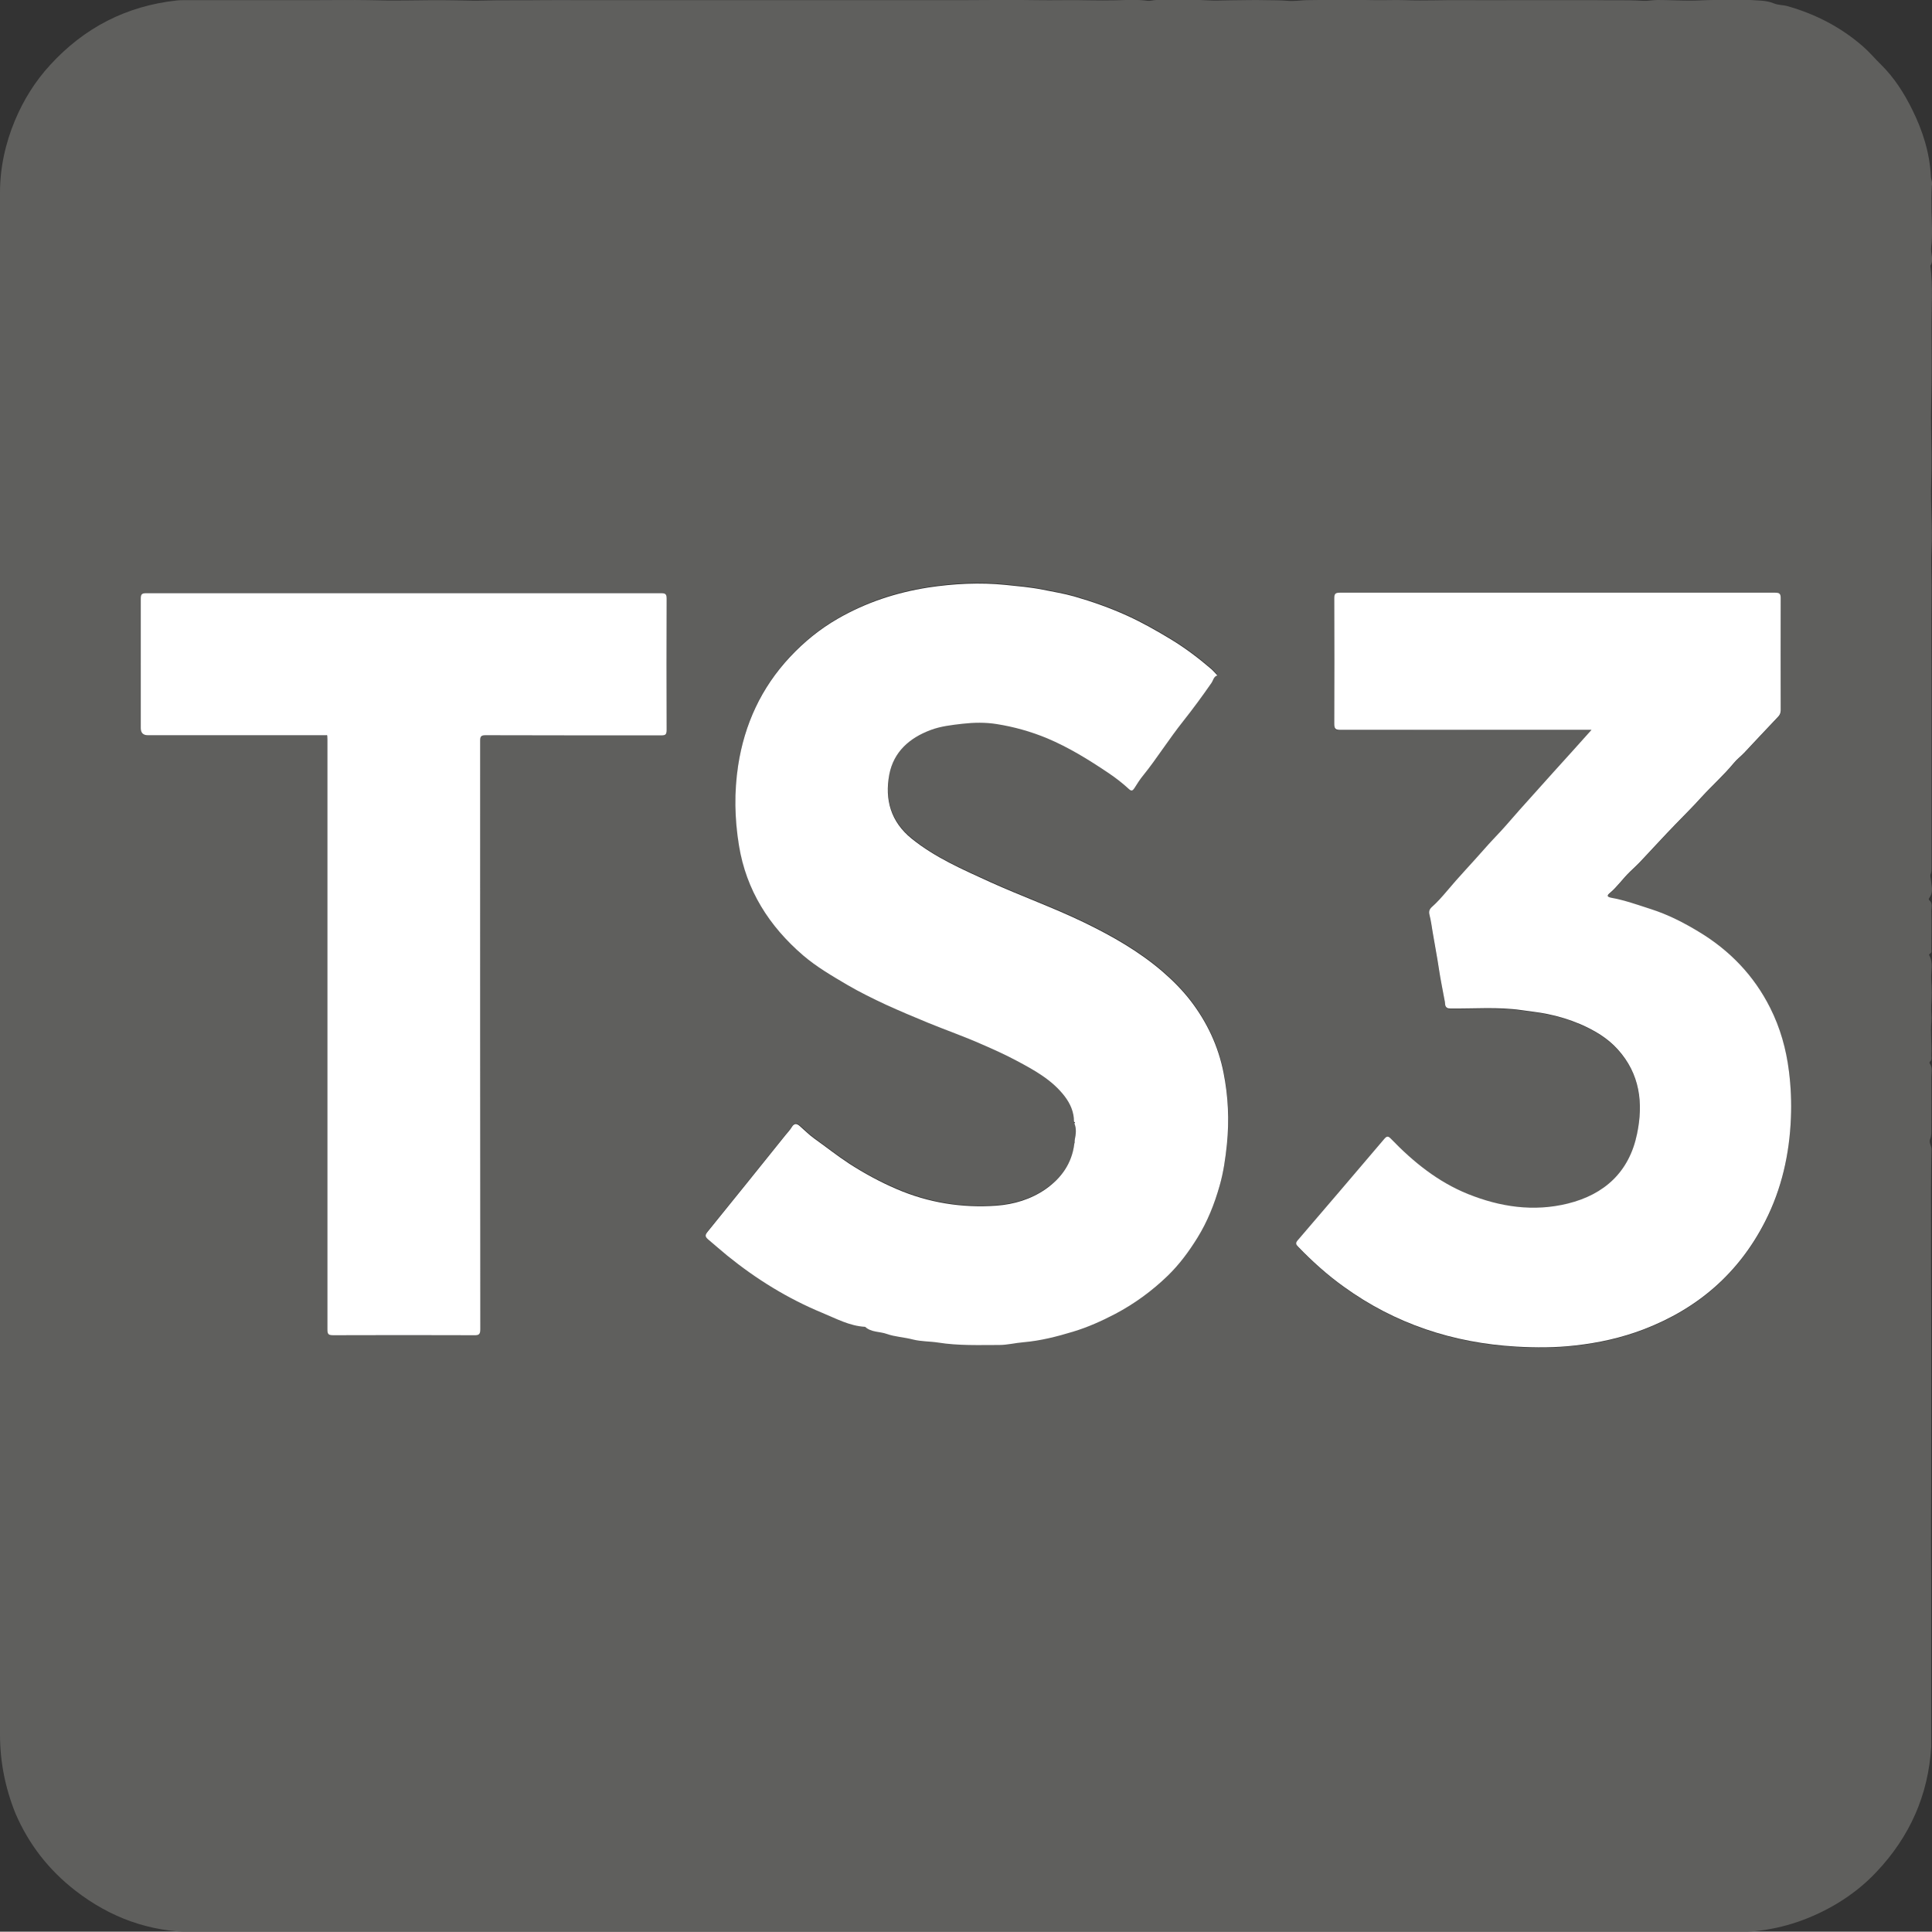
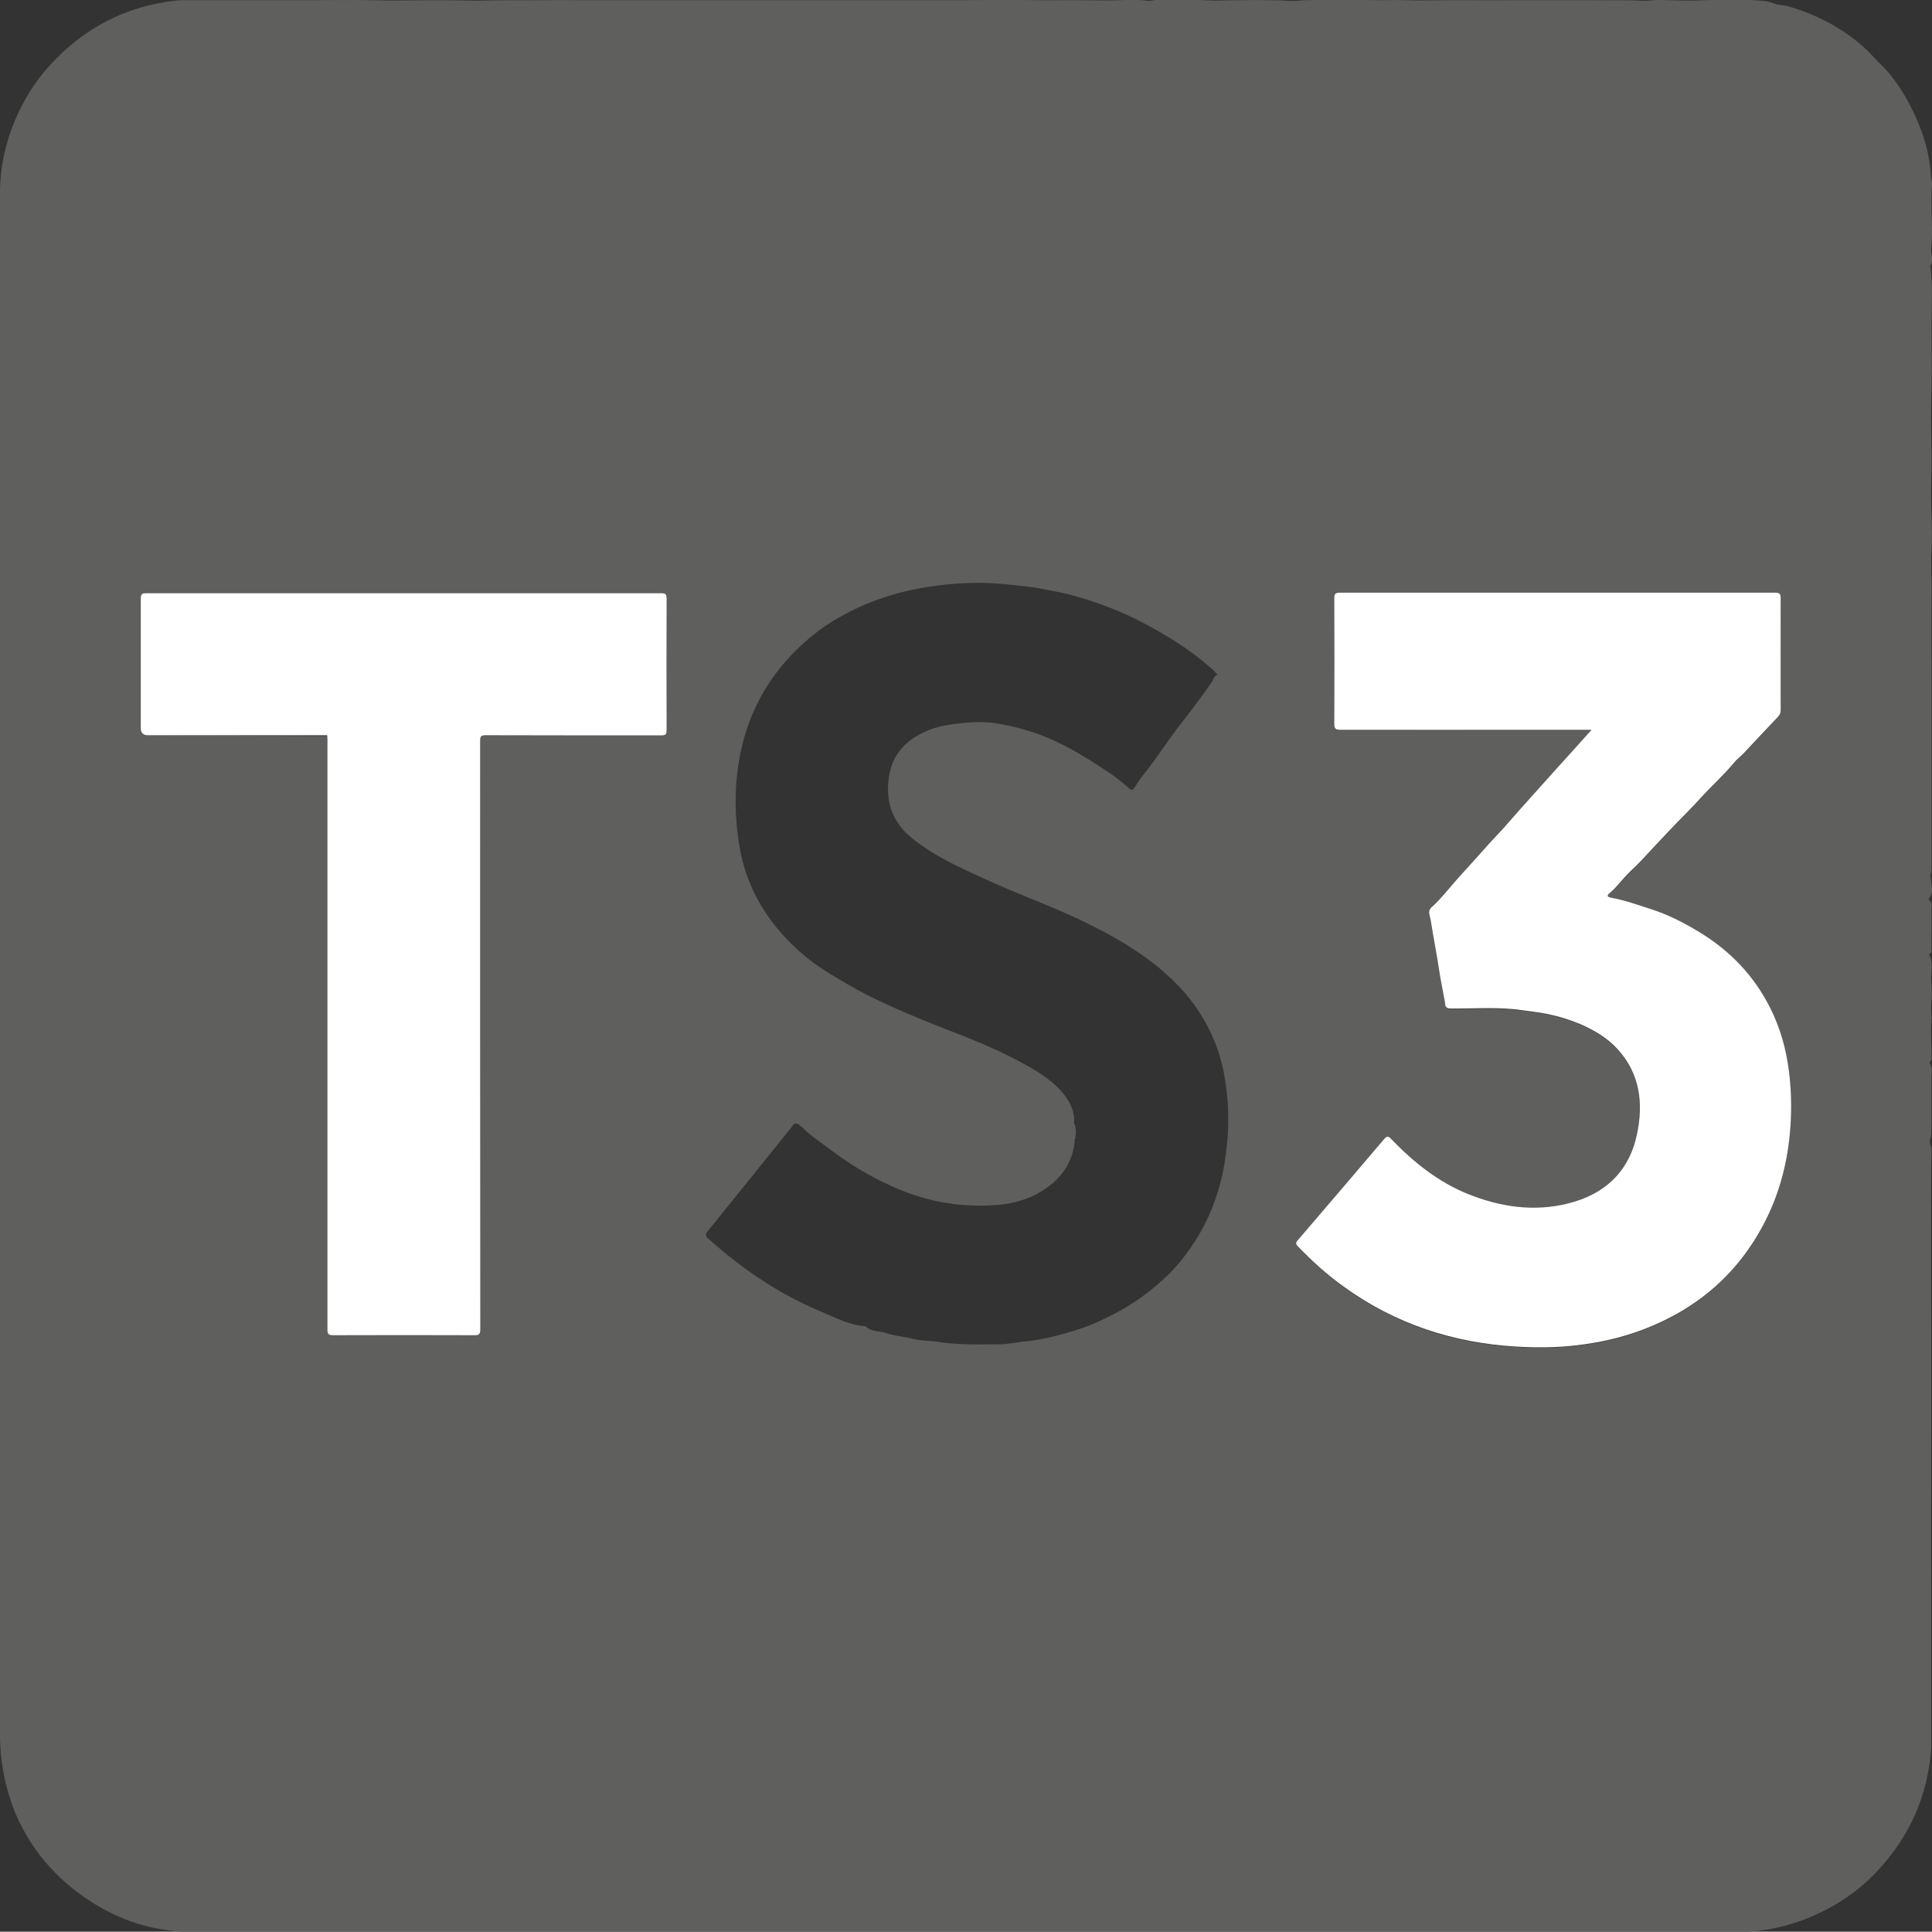
<svg xmlns="http://www.w3.org/2000/svg" id="Calque_1" data-name="Calque 1" viewBox="0 0 119.14 119.12">
  <rect x="0" y="0" width="119.14" height="119.12" fill="#333333" stroke="none" />
  <defs>
    <style>
      .cls-1 {
        fill: #fff;
      }

      .cls-2 {
        fill: #5f5f5d;
      }
    </style>
  </defs>
-   <path class="cls-2" d="m119.13,11.43c-.03.54-.03,1.08-.02,1.62.02.73.07,1.47-.02,2.18-.05.39.18.79-.05,1.16.17,1.3.06,2.6.07,3.9.01,1.53.02,3.05-.02,4.58-.03,1.06.01,2.13.02,3.19,0,.57,0,1.14-.02,1.71-.05,1.37.09,2.73.02,4.09-.05.98.02,1.97,0,2.95-.02,1.82,0,3.65,0,5.47,0,.77,0,1.54,0,2.32,0,2.98,0,5.96,0,8.93,0,.12,0,.24-.05.36-.05.11,0,.23.01.34.03.38.17.78-.09,1.13-.03.05-.06.1-.02.14.24.19.14.46.14.69.02.78,0,1.55,0,2.33,0,.11.04.23-.1.3-.02.01-.05.06-.04.07.28.49.1,1.02.13,1.53.04.54.04,1.08,0,1.61-.02.33.04.65.01.98-.06.69.03,1.37,0,2.06,0,.14.05.29-.09.4-.02.02-.03.09-.01.11.19.26.1.56.1.84.01,1.07,0,2.13,0,3.2,0,.21.01.42-.07.61-.1.23.08.42.08.65-.04,1.51-.03,3.02-.03,4.53,0,1.8,0,3.6.01,5.4,0,2.85.01,5.7,0,8.56,0,1.43,0,2.86-.01,4.3,0,1.36,0,2.73.01,4.09,0,2.39,0,4.78,0,7.17,0,.93,0,1.87,0,2.8-.18,2.98-1.33,5.54-3.37,7.7-.71.76-1.52,1.4-2.41,1.94-1.57.94-3.27,1.54-5.1,1.72-.34.03-.68.05-1.03.05-31.75,0-63.5,0-95.24,0-2.72,0-5.15-.89-7.29-2.55-1.64-1.27-2.88-2.86-3.7-4.77C.32,110.25,0,108.64,0,106.95c0-29.28,0-58.55,0-87.83,0-2.41,0-4.82,0-7.23,0-1.55.33-3.04.92-4.46.53-1.26,1.24-2.41,2.17-3.42C5.19,1.71,7.79.37,10.89.03c.15-.02.31-.02.46-.02.27,0,.54,0,.81,0,2.36,0,4.72,0,7.08,0,1.18,0,2.37-.02,3.55,0,.72.02,1.44.03,2.15.02,1.02-.01,2.04-.03,3.06-.01.51,0,1.03.03,1.53.02,1.32-.04,2.63-.01,3.95-.03.75-.01,1.5,0,2.25,0,.57,0,1.15,0,1.72,0,1.02,0,2.04,0,3.06,0,3.31,0,6.62,0,9.93,0,2.98,0,5.95,0,8.93,0,1.51,0,3.01-.03,4.52,0,1.09.02,2.19-.02,3.28.01.54.01,1.09.01,1.64,0,.65-.02,1.31-.06,1.96.03.17.02.36-.05.55-.05,1.03,0,2.07-.04,3.1.02.47.03.94.01,1.4,0,.73,0,1.46-.03,2.18-.01.46.01.93,0,1.4.04.37.04.78-.03,1.17-.04,1.41-.02,2.83-.03,4.24,0,.61.01,1.21-.02,1.81,0,1.24.05,2.49-.02,3.73,0,1.06.01,2.11,0,3.17,0,1.08,0,2.16,0,3.24,0,.52,0,1.04,0,1.56,0,.99.02,1.99-.02,2.98.04.3.02.61-.05.92-.05.66,0,1.33.04,1.99.04.5,0,1.01-.04,1.51-.04.69,0,1.37,0,2.06-.01.54.05,1.11.01,1.61.22.29.12.57.09.84.17,1.73.49,3.3,1.3,4.66,2.49.39.34.74.76,1.11,1.12.82.81,1.42,1.76,1.92,2.77.64,1.29,1.08,2.66,1.15,4.12,0,.18.11.35.07.54ZM20.18,45.39c0,.12.01.25.01.37,0,12.07,0,24.14,0,36.22,0,.28.07.36.35.36,2.9-.01,5.79-.01,8.69,0,.31,0,.39-.07.39-.38,0-12.09,0-24.19-.01-36.28,0-.26.05-.35.33-.34,3.61.01,7.22,0,10.83.01.26,0,.35-.04.34-.33-.01-2.7-.01-5.4,0-8.1,0-.28-.07-.34-.34-.34-10.58,0-21.17,0-31.75,0-.28,0-.34.07-.34.34.01,2.66,0,5.32,0,7.98q0,.44.44.44c3.66,0,7.32,0,10.99,0,.02.02.04.03.06.05Zm46.05,23.78s-.02.08.02.11c.14.33.1.67.03,1-.05.02-.06.04,0,.07.02.05-.02.09-.02.14-.15,1.21-.79,2.13-1.77,2.8-.9.63-1.95.94-3.04,1.02-2.13.16-4.19-.18-6.16-1.03-1.02-.44-1.98-.95-2.91-1.56-.75-.49-1.45-1.04-2.17-1.56-.31-.22-.58-.51-.88-.76-.18-.15-.34-.19-.49.06-.11.18-.26.34-.4.51-1.59,1.98-3.18,3.96-4.78,5.93-.16.2-.19.31.02.49.39.33.78.68,1.18,1,1.79,1.45,3.73,2.65,5.86,3.53.85.35,1.68.81,2.64.86.37.36.9.29,1.34.44.51.18,1.07.2,1.6.34.52.13,1.04.11,1.56.19,1.25.2,2.51.15,3.77.15.5,0,1-.12,1.5-.17,1.04-.09,2.06-.35,3.05-.65.9-.27,1.77-.65,2.61-1.1,1.19-.63,2.27-1.42,3.24-2.36.71-.69,1.3-1.49,1.82-2.33.62-1,1.05-2.08,1.37-3.21.23-.84.36-1.69.45-2.56.15-1.49.07-2.96-.21-4.42-.32-1.62-1.01-3.09-2.01-4.4-.52-.68-1.13-1.29-1.78-1.85-1.45-1.24-3.09-2.17-4.8-3-1.9-.92-3.89-1.63-5.81-2.5-1.68-.77-3.39-1.49-4.84-2.68-1.28-1.04-1.66-2.4-1.37-3.95.27-1.41,1.24-2.25,2.54-2.74.63-.24,1.3-.32,1.98-.39.71-.08,1.41-.09,2.1.02,1.07.18,2.11.46,3.12.88,1.33.56,2.55,1.32,3.75,2.12.45.3.89.64,1.29,1.01.15.14.23.1.33-.05.18-.28.36-.55.56-.81.43-.53.82-1.08,1.21-1.64.4-.56.8-1.13,1.23-1.67.61-.78,1.2-1.57,1.76-2.38.11-.16.12-.39.36-.46-.13-.13-.23-.27-.35-.37-.79-.68-1.62-1.31-2.51-1.85-.88-.53-1.77-1.04-2.72-1.47-1.06-.48-2.15-.86-3.25-1.18-.64-.18-1.3-.29-1.96-.42-.75-.15-1.51-.21-2.26-.29-1.6-.16-3.2-.09-4.78.16-1.97.3-3.83.92-5.57,1.92-1.11.64-2.08,1.43-2.95,2.36-1.77,1.89-2.81,4.14-3.2,6.69-.25,1.64-.21,3.3.05,4.94.45,2.77,1.86,4.98,3.95,6.77.83.72,1.79,1.27,2.74,1.83.77.45,1.57.85,2.38,1.22.86.4,1.74.77,2.61,1.12,1.1.45,2.21.85,3.3,1.32.71.31,1.43.63,2.12,1,1.11.59,2.21,1.19,2.99,2.21.34.45.58.96.57,1.55Zm31.93-24.15c-.82.91-1.59,1.76-2.35,2.61-.7.78-1.39,1.55-2.09,2.33-.38.42-.73.86-1.12,1.27-.36.38-.72.76-1.06,1.15-.77.88-1.59,1.73-2.34,2.63-.28.33-.58.67-.91.96-.14.12-.19.27-.14.47.09.36.14.73.2,1.09.12.75.27,1.48.38,2.23.1.69.26,1.36.37,2.05.03.16-.02.41.33.41,1.46.02,2.93-.1,4.39.1.53.07,1.07.13,1.6.24.7.14,1.38.34,2.04.63.87.37,1.67.85,2.3,1.55,1.37,1.51,1.59,3.32,1.19,5.22-.49,2.33-2,3.73-4.27,4.29-2.11.52-4.17.21-6.16-.59-1.85-.75-3.36-1.97-4.73-3.39-.18-.19-.27-.19-.44.01-1.76,2.08-3.54,4.16-5.32,6.23-.15.17-.11.25.02.4.87.9,1.8,1.73,2.82,2.47,3.17,2.29,6.73,3.46,10.62,3.69,1.22.07,2.43.07,3.65-.07,1.44-.16,2.85-.47,4.21-.99,3.34-1.28,5.87-3.46,7.5-6.66,1.02-2,1.49-4.15,1.59-6.38.04-.96,0-1.91-.12-2.87-.17-1.37-.54-2.69-1.16-3.92-1-1.99-2.49-3.54-4.4-4.69-.94-.57-1.92-1.07-2.96-1.4-.81-.26-1.61-.54-2.45-.7-.23-.04-.28-.12-.09-.28.47-.39.81-.9,1.25-1.32.25-.23.49-.47.73-.72.69-.73,1.37-1.48,2.07-2.2.54-.56,1.1-1.12,1.62-1.69.65-.72,1.38-1.36,1.99-2.1.19-.23.43-.41.64-.63.69-.73,1.37-1.47,2.07-2.2.12-.13.19-.24.18-.42,0-2.31-.01-4.61,0-6.92,0-.29-.09-.33-.35-.33-8.95,0-17.9,0-26.84,0-.28,0-.34.08-.34.35.01,2.58.01,5.15,0,7.73,0,.3.07.38.37.38,4.11-.01,8.21,0,12.32,0h3.19Z" />
-   <path class="cls-1" d="m66.28,70.27c.07-.34.11-.67-.03-1,.11-.06-.03-.07-.02-.11,0-.59-.23-1.1-.57-1.55-.78-1.02-1.88-1.62-2.99-2.21-.69-.37-1.41-.69-2.12-1-1.08-.48-2.2-.87-3.3-1.32-.88-.36-1.75-.73-2.61-1.12-.81-.38-1.61-.77-2.38-1.22-.95-.56-1.9-1.11-2.74-1.83-2.09-1.8-3.5-4.01-3.95-6.77-.27-1.65-.3-3.3-.05-4.94.39-2.54,1.43-4.8,3.2-6.69.87-.93,1.84-1.72,2.95-2.36,1.74-1,3.6-1.61,5.57-1.92,1.59-.24,3.18-.32,4.78-.16.75.08,1.51.14,2.26.29.65.13,1.32.24,1.96.42,1.11.32,2.19.7,3.25,1.18.95.43,1.84.94,2.72,1.47.89.54,1.72,1.17,2.51,1.85.12.11.23.24.35.37-.23.07-.25.3-.36.46-.56.81-1.15,1.61-1.76,2.38-.43.54-.83,1.11-1.23,1.67-.39.55-.78,1.11-1.21,1.64-.21.25-.38.53-.56.81-.1.15-.18.19-.33.05-.4-.37-.84-.71-1.29-1.01-1.19-.8-2.42-1.56-3.75-2.12-1.01-.42-2.05-.71-3.12-.88-.69-.11-1.39-.1-2.1-.02-.68.08-1.34.15-1.98.39-1.3.49-2.27,1.34-2.54,2.74-.29,1.55.09,2.91,1.37,3.95,1.46,1.18,3.16,1.91,4.84,2.68,1.92.87,3.91,1.58,5.81,2.5,1.71.83,3.35,1.76,4.8,3,.65.56,1.26,1.17,1.78,1.85,1,1.31,1.69,2.78,2.01,4.4.29,1.46.36,2.93.21,4.42-.09.87-.21,1.72-.45,2.56-.32,1.13-.75,2.21-1.37,3.21-.52.84-1.11,1.64-1.82,2.33-.97.94-2.05,1.73-3.24,2.36-.84.44-1.71.83-2.61,1.1-.99.3-2,.56-3.05.65-.5.04-1,.17-1.5.17-1.26,0-2.52.05-3.77-.15-.52-.08-1.05-.06-1.56-.19-.53-.14-1.09-.16-1.6-.34-.44-.16-.96-.09-1.34-.44-.96-.05-1.79-.51-2.64-.86-2.13-.88-4.07-2.08-5.86-3.53-.4-.33-.79-.67-1.18-1-.22-.19-.18-.29-.02-.49,1.6-1.97,3.19-3.95,4.78-5.93.14-.17.29-.33.4-.51.15-.25.31-.22.49-.06.29.25.56.53.88.76.73.52,1.42,1.07,2.17,1.56.93.6,1.89,1.12,2.91,1.56,1.97.85,4.03,1.18,6.16,1.03,1.09-.08,2.13-.39,3.04-1.02.97-.68,1.62-1.59,1.77-2.8,0-.04.04-.09.02-.14,0-.02,0-.05,0-.07Z" />
+   <path class="cls-2" d="m119.13,11.43c-.03.54-.03,1.08-.02,1.62.02.73.07,1.47-.02,2.18-.05.39.18.79-.05,1.16.17,1.3.06,2.6.07,3.9.01,1.53.02,3.05-.02,4.58-.03,1.06.01,2.13.02,3.19,0,.57,0,1.14-.02,1.71-.05,1.37.09,2.73.02,4.09-.05.98.02,1.97,0,2.95-.02,1.82,0,3.65,0,5.47,0,.77,0,1.54,0,2.32,0,2.98,0,5.96,0,8.93,0,.12,0,.24-.05.36-.05.11,0,.23.01.34.03.38.17.78-.09,1.13-.03.05-.06.1-.02.14.24.19.14.46.14.69.02.78,0,1.55,0,2.33,0,.11.04.23-.1.3-.02.01-.05.06-.04.07.28.49.1,1.02.13,1.53.04.54.04,1.08,0,1.61-.02.33.04.65.01.98-.06.69.03,1.37,0,2.06,0,.14.05.29-.09.4-.02.02-.03.09-.01.11.19.26.1.56.1.84.01,1.07,0,2.13,0,3.2,0,.21.01.42-.07.61-.1.23.08.42.08.65-.04,1.51-.03,3.02-.03,4.53,0,1.8,0,3.6.01,5.4,0,2.85.01,5.7,0,8.56,0,1.43,0,2.86-.01,4.3,0,1.36,0,2.73.01,4.09,0,2.39,0,4.78,0,7.17,0,.93,0,1.87,0,2.8-.18,2.98-1.33,5.54-3.37,7.7-.71.76-1.52,1.4-2.41,1.94-1.57.94-3.27,1.54-5.1,1.72-.34.03-.68.05-1.03.05-31.75,0-63.5,0-95.24,0-2.72,0-5.15-.89-7.29-2.55-1.64-1.27-2.88-2.86-3.7-4.77C.32,110.25,0,108.64,0,106.95c0-29.28,0-58.55,0-87.83,0-2.41,0-4.82,0-7.23,0-1.55.33-3.04.92-4.46.53-1.26,1.24-2.41,2.17-3.42C5.19,1.71,7.79.37,10.89.03c.15-.02.31-.02.46-.02.27,0,.54,0,.81,0,2.36,0,4.72,0,7.08,0,1.18,0,2.37-.02,3.55,0,.72.02,1.44.03,2.15.02,1.02-.01,2.04-.03,3.06-.01.51,0,1.03.03,1.53.02,1.32-.04,2.63-.01,3.95-.03.75-.01,1.5,0,2.25,0,.57,0,1.15,0,1.72,0,1.02,0,2.04,0,3.06,0,3.31,0,6.62,0,9.93,0,2.98,0,5.95,0,8.93,0,1.51,0,3.01-.03,4.52,0,1.09.02,2.19-.02,3.28.01.54.01,1.09.01,1.64,0,.65-.02,1.31-.06,1.96.03.17.02.36-.05.55-.05,1.03,0,2.07-.04,3.1.02.47.03.94.01,1.4,0,.73,0,1.46-.03,2.18-.01.46.01.93,0,1.4.04.37.04.78-.03,1.17-.04,1.41-.02,2.83-.03,4.24,0,.61.01,1.21-.02,1.81,0,1.24.05,2.49-.02,3.73,0,1.06.01,2.11,0,3.17,0,1.08,0,2.16,0,3.24,0,.52,0,1.04,0,1.56,0,.99.02,1.99-.02,2.98.04.3.02.61-.05.92-.05.66,0,1.33.04,1.99.04.5,0,1.01-.04,1.51-.04.69,0,1.37,0,2.06-.01.54.05,1.11.01,1.61.22.29.12.57.09.84.17,1.73.49,3.3,1.3,4.66,2.49.39.34.74.76,1.11,1.12.82.81,1.42,1.76,1.92,2.77.64,1.29,1.08,2.66,1.15,4.12,0,.18.11.35.07.54ZM20.18,45.39c0,.12.01.25.01.37,0,12.07,0,24.14,0,36.22,0,.28.07.36.35.36,2.9-.01,5.79-.01,8.69,0,.31,0,.39-.07.39-.38,0-12.09,0-24.19-.01-36.28,0-.26.05-.35.33-.34,3.61.01,7.22,0,10.83.01.26,0,.35-.04.34-.33-.01-2.7-.01-5.4,0-8.1,0-.28-.07-.34-.34-.34-10.58,0-21.17,0-31.75,0-.28,0-.34.07-.34.34.01,2.66,0,5.32,0,7.98q0,.44.44.44Zm46.05,23.78s-.02.08.02.11c.14.33.1.67.03,1-.05.02-.06.04,0,.07.02.05-.02.09-.02.14-.15,1.21-.79,2.13-1.77,2.8-.9.63-1.95.94-3.04,1.02-2.13.16-4.19-.18-6.16-1.03-1.02-.44-1.98-.95-2.91-1.56-.75-.49-1.45-1.04-2.17-1.56-.31-.22-.58-.51-.88-.76-.18-.15-.34-.19-.49.06-.11.18-.26.34-.4.51-1.59,1.98-3.18,3.96-4.78,5.93-.16.2-.19.31.02.49.39.33.78.68,1.18,1,1.79,1.45,3.73,2.65,5.86,3.53.85.35,1.68.81,2.64.86.37.36.9.29,1.34.44.51.18,1.07.2,1.6.34.52.13,1.04.11,1.56.19,1.25.2,2.51.15,3.77.15.5,0,1-.12,1.5-.17,1.04-.09,2.06-.35,3.05-.65.9-.27,1.77-.65,2.61-1.1,1.19-.63,2.27-1.42,3.24-2.36.71-.69,1.3-1.49,1.82-2.33.62-1,1.05-2.08,1.37-3.21.23-.84.36-1.69.45-2.56.15-1.49.07-2.96-.21-4.42-.32-1.62-1.01-3.09-2.01-4.4-.52-.68-1.13-1.29-1.78-1.85-1.45-1.24-3.09-2.17-4.8-3-1.9-.92-3.89-1.63-5.81-2.5-1.68-.77-3.39-1.49-4.84-2.68-1.28-1.04-1.66-2.4-1.37-3.95.27-1.41,1.24-2.25,2.54-2.74.63-.24,1.3-.32,1.98-.39.71-.08,1.41-.09,2.1.02,1.07.18,2.11.46,3.12.88,1.33.56,2.55,1.32,3.75,2.12.45.3.89.64,1.29,1.01.15.14.23.1.33-.05.18-.28.36-.55.56-.81.43-.53.82-1.08,1.21-1.64.4-.56.8-1.13,1.23-1.67.61-.78,1.2-1.57,1.76-2.38.11-.16.12-.39.36-.46-.13-.13-.23-.27-.35-.37-.79-.68-1.62-1.31-2.51-1.85-.88-.53-1.77-1.04-2.72-1.47-1.06-.48-2.15-.86-3.25-1.18-.64-.18-1.3-.29-1.96-.42-.75-.15-1.51-.21-2.26-.29-1.6-.16-3.2-.09-4.78.16-1.97.3-3.83.92-5.57,1.92-1.11.64-2.08,1.43-2.95,2.36-1.77,1.89-2.81,4.14-3.2,6.69-.25,1.64-.21,3.3.05,4.94.45,2.77,1.86,4.98,3.95,6.77.83.72,1.79,1.27,2.74,1.83.77.45,1.57.85,2.38,1.22.86.4,1.74.77,2.61,1.12,1.1.45,2.21.85,3.3,1.32.71.31,1.43.63,2.12,1,1.11.59,2.21,1.19,2.99,2.21.34.45.58.96.57,1.55Zm31.93-24.15c-.82.91-1.59,1.76-2.35,2.61-.7.78-1.39,1.55-2.09,2.33-.38.42-.73.86-1.12,1.27-.36.38-.72.76-1.06,1.15-.77.88-1.59,1.73-2.34,2.63-.28.33-.58.67-.91.96-.14.12-.19.27-.14.47.09.36.14.73.2,1.09.12.75.27,1.48.38,2.23.1.69.26,1.36.37,2.05.03.16-.02.41.33.41,1.46.02,2.93-.1,4.39.1.53.07,1.07.13,1.6.24.7.14,1.38.34,2.04.63.87.37,1.67.85,2.3,1.55,1.37,1.51,1.59,3.32,1.19,5.22-.49,2.33-2,3.73-4.27,4.29-2.11.52-4.17.21-6.16-.59-1.85-.75-3.36-1.97-4.73-3.39-.18-.19-.27-.19-.44.01-1.76,2.08-3.54,4.16-5.32,6.23-.15.17-.11.25.02.4.87.9,1.8,1.73,2.82,2.47,3.17,2.29,6.73,3.46,10.62,3.69,1.22.07,2.43.07,3.65-.07,1.44-.16,2.85-.47,4.21-.99,3.34-1.28,5.87-3.46,7.5-6.66,1.02-2,1.49-4.15,1.59-6.38.04-.96,0-1.91-.12-2.87-.17-1.37-.54-2.69-1.16-3.92-1-1.99-2.49-3.54-4.4-4.69-.94-.57-1.92-1.07-2.96-1.4-.81-.26-1.61-.54-2.45-.7-.23-.04-.28-.12-.09-.28.47-.39.81-.9,1.25-1.32.25-.23.49-.47.73-.72.69-.73,1.37-1.48,2.07-2.2.54-.56,1.1-1.12,1.62-1.69.65-.72,1.38-1.36,1.99-2.1.19-.23.43-.41.64-.63.69-.73,1.37-1.47,2.07-2.2.12-.13.19-.24.18-.42,0-2.31-.01-4.61,0-6.92,0-.29-.09-.33-.35-.33-8.95,0-17.9,0-26.84,0-.28,0-.34.08-.34.35.01,2.58.01,5.15,0,7.73,0,.3.07.38.37.38,4.11-.01,8.21,0,12.32,0h3.19Z" />
  <path class="cls-1" d="m98.16,45.01h-3.19c-4.11,0-8.21,0-12.32,0-.3,0-.37-.08-.37-.38.01-2.58.01-5.15,0-7.73,0-.27.06-.35.34-.35,8.95,0,17.9,0,26.84,0,.26,0,.35.05.35.33-.01,2.31,0,4.61,0,6.92,0,.18-.06.3-.18.42-.7.73-1.38,1.47-2.07,2.2-.21.22-.45.4-.64.63-.62.75-1.34,1.39-1.99,2.1-.52.58-1.08,1.13-1.62,1.69-.7.72-1.38,1.47-2.07,2.2-.23.25-.48.48-.73.72-.44.42-.78.93-1.25,1.32-.19.16-.14.23.09.28.84.15,1.64.44,2.45.7,1.04.33,2.02.83,2.96,1.4,1.91,1.15,3.4,2.7,4.4,4.69.62,1.23.99,2.54,1.16,3.92.12.96.16,1.91.12,2.87-.09,2.23-.57,4.38-1.59,6.38-1.63,3.2-4.16,5.38-7.5,6.66-1.36.52-2.77.83-4.21.99-1.21.14-2.43.14-3.65.07-3.89-.23-7.45-1.4-10.62-3.69-1.02-.73-1.95-1.57-2.82-2.47-.14-.14-.17-.23-.02-.4,1.78-2.07,3.55-4.15,5.32-6.23.17-.2.25-.21.44-.01,1.37,1.42,2.88,2.64,4.73,3.39,1.99.8,4.05,1.11,6.16.59,2.27-.56,3.79-1.96,4.27-4.29.4-1.9.18-3.71-1.19-5.22-.63-.7-1.43-1.17-2.3-1.55-.66-.28-1.34-.49-2.04-.63-.53-.11-1.07-.16-1.6-.24-1.46-.21-2.93-.08-4.39-.1-.36,0-.3-.26-.33-.41-.12-.68-.27-1.36-.37-2.05-.11-.75-.26-1.49-.38-2.23-.06-.37-.11-.73-.2-1.09-.05-.2,0-.34.14-.47.33-.29.63-.63.91-.96.75-.9,1.57-1.75,2.34-2.63.34-.39.71-.77,1.06-1.15.38-.41.74-.85,1.12-1.27.7-.78,1.39-1.55,2.09-2.33.77-.85,1.54-1.7,2.35-2.61Z" />
  <path class="cls-1" d="m20.11,45.34c-3.66,0-7.32,0-10.99,0q-.44,0-.44-.44c0-2.66,0-5.32,0-7.98,0-.27.06-.34.34-.34,10.58,0,21.17,0,31.75,0,.27,0,.34.06.34.34-.01,2.7-.01,5.4,0,8.1,0,.29-.09.33-.34.33-3.61,0-7.22,0-10.83-.01-.28,0-.33.08-.33.34,0,12.09,0,24.19.01,36.28,0,.32-.08.39-.39.38-2.9-.01-5.79-.01-8.69,0-.29,0-.35-.07-.35-.36,0-12.07,0-24.14,0-36.22,0-.12,0-.25-.01-.37,0-.05-.02-.06-.06-.05Z" />
</svg>